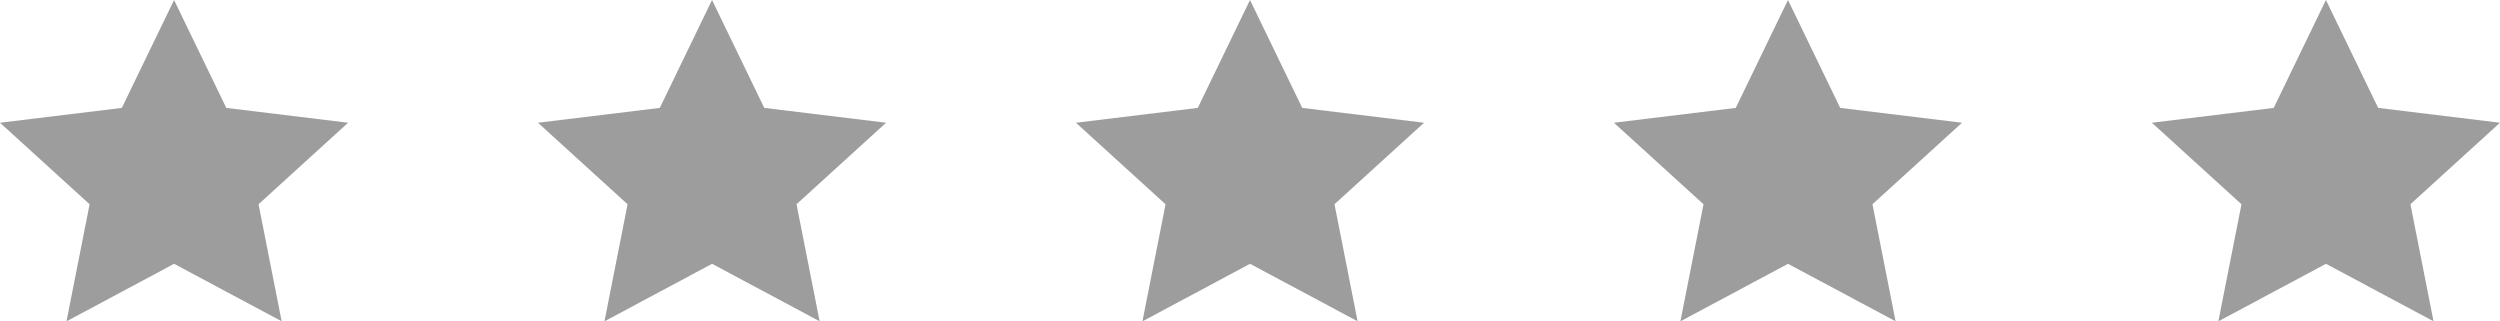
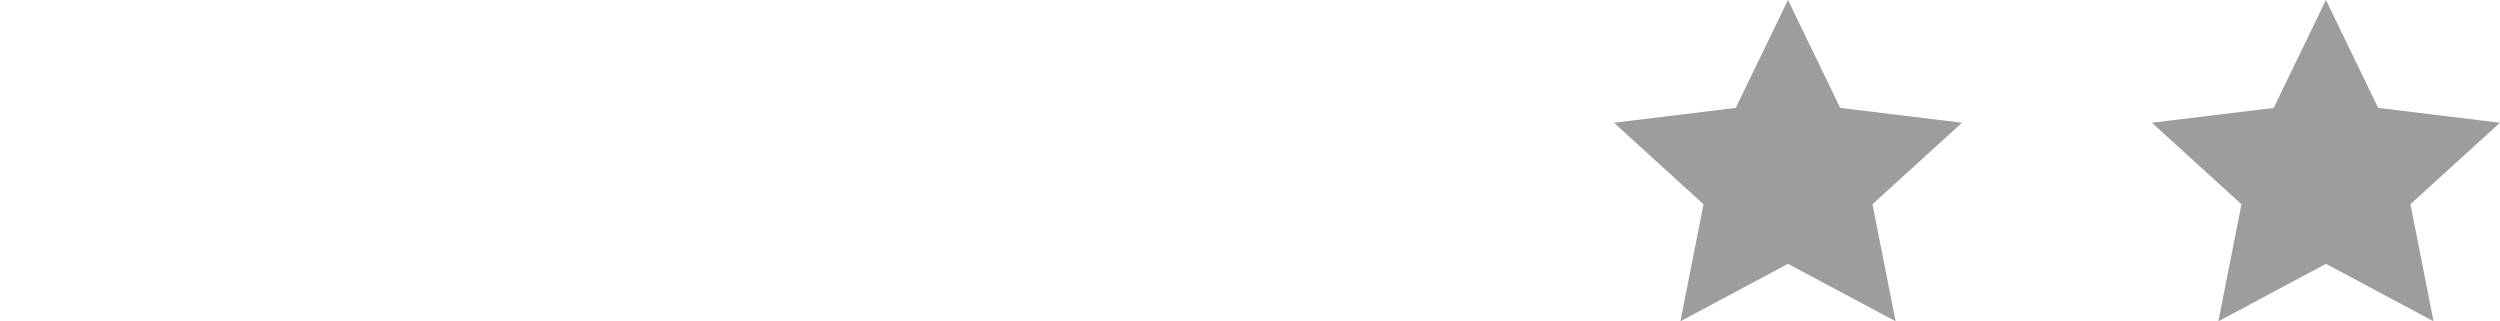
<svg xmlns="http://www.w3.org/2000/svg" data-name="グループ 3077" width="194.629" height="25.016">
-   <path data-name="多角形 4" d="M13.551 0l4.065 8.4L27.1 9.555 20.128 15.9l1.8 9.113-8.375-4.475-8.377 4.478 1.8-9.113L0 9.555 9.485 8.4z" fill="#9d9d9d" />
-   <path data-name="多角形 7" d="M97.315 0l4.065 8.4 9.484 1.155-6.972 6.345 1.8 9.113-8.375-4.475-8.377 4.478 1.8-9.113-6.976-6.348L93.249 8.4z" fill="#9d9d9d" />
-   <path data-name="多角形 5" d="M55.433 0l4.065 8.4 9.484 1.155L62.01 15.9l1.8 9.113-8.375-4.475-8.377 4.478 1.8-9.113-6.976-6.348L51.367 8.4z" fill="#9d9d9d" />
  <path data-name="多角形 6" d="M139.197 0l4.065 8.4 9.484 1.155-6.972 6.345 1.8 9.113-8.375-4.475-8.377 4.478 1.8-9.113-6.976-6.348 9.485-1.155z" fill="#9d9d9d" />
  <path data-name="多角形 8" d="M181.078 0l4.065 8.4 9.484 1.155-6.972 6.345 1.8 9.113-8.375-4.475-8.377 4.478 1.8-9.113-6.976-6.348 9.485-1.155z" fill="#9d9d9d" />
</svg>